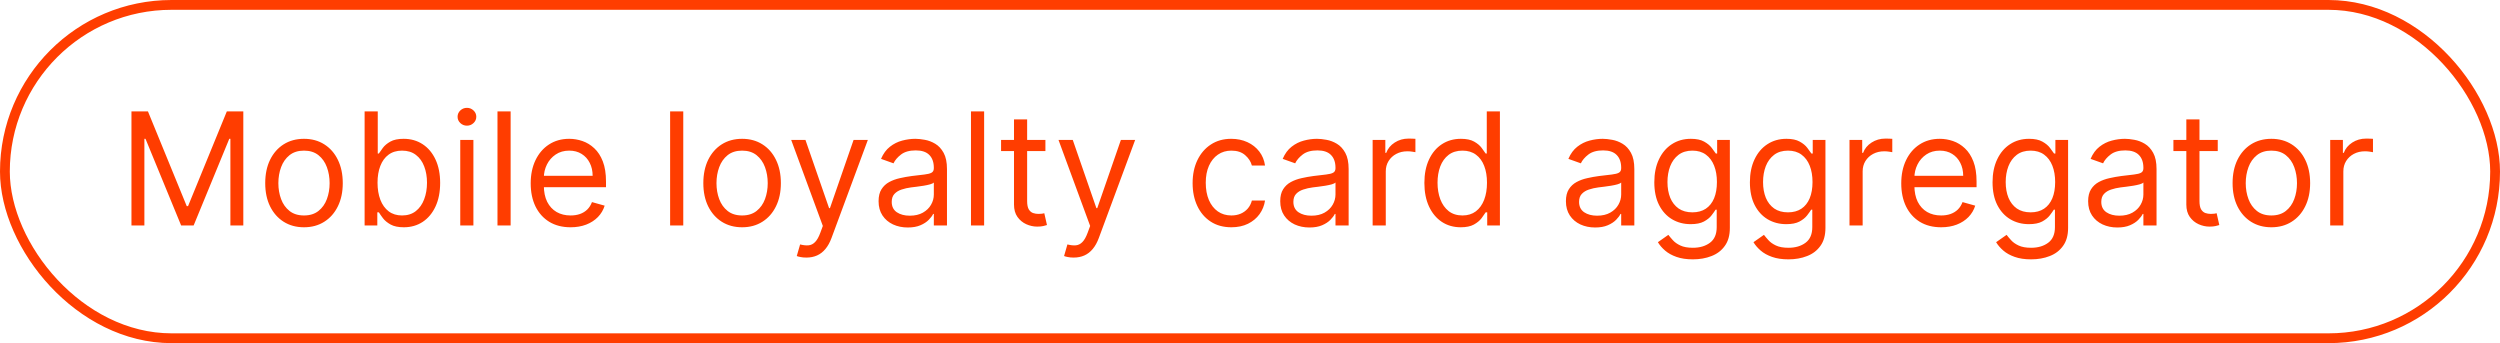
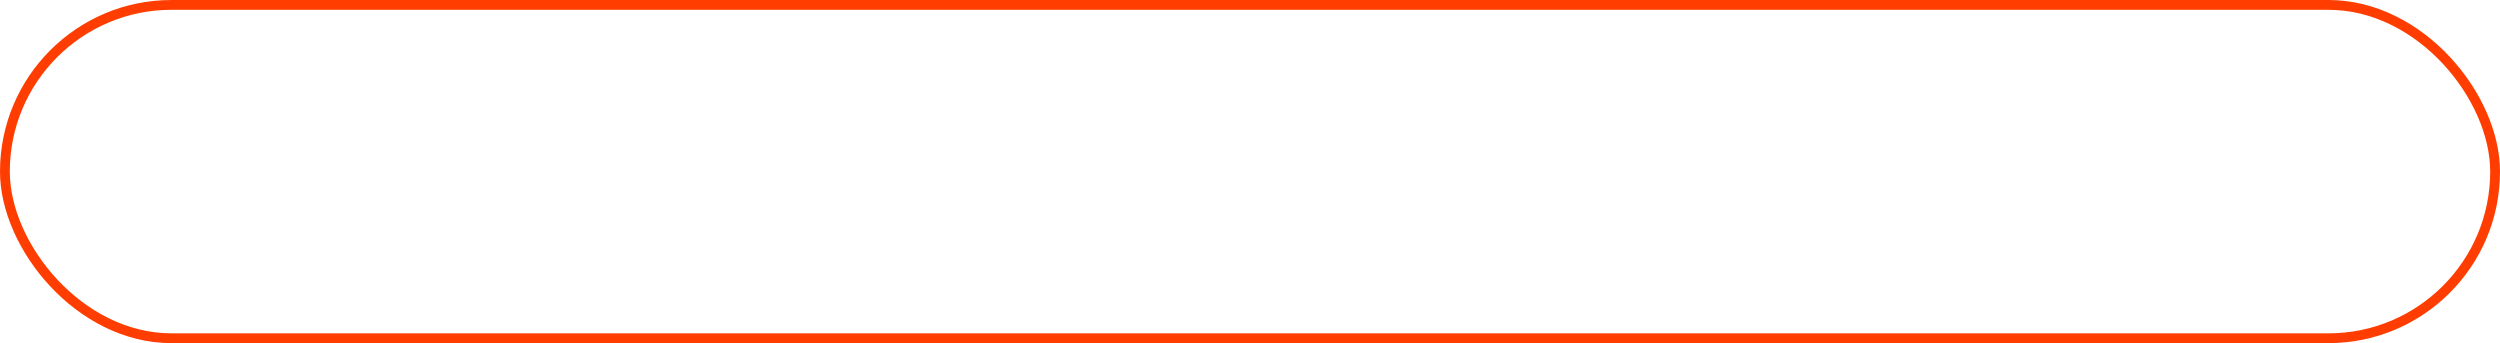
<svg xmlns="http://www.w3.org/2000/svg" width="255" height="35" viewBox="0 0 255 35" fill="none">
  <rect x="0.5" y="0.5" width="254" height="34" rx="17" stroke="#FF3D00" />
-   <path d="M13.409 11.364H15.091L19.046 21.023H19.182L23.136 11.364H24.818V23H23.5V14.159H23.386L19.75 23H18.477L14.841 14.159H14.727V23H13.409V11.364ZM31.007 23.182C30.219 23.182 29.528 22.994 28.933 22.619C28.342 22.244 27.88 21.72 27.547 21.046C27.217 20.371 27.053 19.583 27.053 18.682C27.053 17.773 27.217 16.979 27.547 16.301C27.88 15.623 28.342 15.097 28.933 14.722C29.528 14.347 30.219 14.159 31.007 14.159C31.795 14.159 32.484 14.347 33.075 14.722C33.67 15.097 34.132 15.623 34.462 16.301C34.795 16.979 34.962 17.773 34.962 18.682C34.962 19.583 34.795 20.371 34.462 21.046C34.132 21.72 33.67 22.244 33.075 22.619C32.484 22.994 31.795 23.182 31.007 23.182ZM31.007 21.977C31.606 21.977 32.098 21.824 32.484 21.517C32.871 21.21 33.157 20.807 33.342 20.307C33.528 19.807 33.621 19.265 33.621 18.682C33.621 18.099 33.528 17.555 33.342 17.051C33.157 16.547 32.871 16.14 32.484 15.829C32.098 15.519 31.606 15.364 31.007 15.364C30.409 15.364 29.916 15.519 29.53 15.829C29.143 16.14 28.858 16.547 28.672 17.051C28.486 17.555 28.393 18.099 28.393 18.682C28.393 19.265 28.486 19.807 28.672 20.307C28.858 20.807 29.143 21.21 29.53 21.517C29.916 21.824 30.409 21.977 31.007 21.977ZM37.19 23V11.364H38.531V15.659H38.645C38.743 15.508 38.88 15.314 39.054 15.079C39.232 14.841 39.486 14.629 39.815 14.443C40.149 14.254 40.599 14.159 41.168 14.159C41.903 14.159 42.55 14.343 43.111 14.71C43.671 15.078 44.109 15.598 44.423 16.273C44.738 16.947 44.895 17.742 44.895 18.659C44.895 19.583 44.738 20.384 44.423 21.062C44.109 21.737 43.673 22.259 43.117 22.631C42.56 22.998 41.918 23.182 41.19 23.182C40.63 23.182 40.181 23.089 39.844 22.903C39.507 22.714 39.247 22.5 39.065 22.261C38.883 22.019 38.743 21.818 38.645 21.659H38.486V23H37.19ZM38.508 18.636C38.508 19.296 38.605 19.877 38.798 20.381C38.992 20.881 39.274 21.273 39.645 21.557C40.016 21.837 40.471 21.977 41.008 21.977C41.569 21.977 42.037 21.829 42.412 21.534C42.791 21.235 43.075 20.833 43.264 20.329C43.457 19.822 43.554 19.258 43.554 18.636C43.554 18.023 43.459 17.47 43.27 16.977C43.084 16.481 42.802 16.089 42.423 15.801C42.048 15.509 41.577 15.364 41.008 15.364C40.463 15.364 40.005 15.502 39.633 15.778C39.262 16.051 38.982 16.434 38.793 16.926C38.603 17.415 38.508 17.985 38.508 18.636ZM46.946 23V14.273H48.287V23H46.946ZM47.628 12.818C47.367 12.818 47.141 12.729 46.952 12.551C46.766 12.373 46.673 12.159 46.673 11.909C46.673 11.659 46.766 11.445 46.952 11.267C47.141 11.089 47.367 11 47.628 11C47.889 11 48.113 11.089 48.298 11.267C48.488 11.445 48.582 11.659 48.582 11.909C48.582 12.159 48.488 12.373 48.298 12.551C48.113 12.729 47.889 12.818 47.628 12.818ZM52.084 11.364V23H50.743V11.364H52.084ZM58.199 23.182C57.358 23.182 56.633 22.996 56.023 22.625C55.417 22.25 54.949 21.727 54.619 21.057C54.294 20.383 54.131 19.599 54.131 18.704C54.131 17.811 54.294 17.023 54.619 16.341C54.949 15.655 55.407 15.121 55.994 14.739C56.585 14.352 57.275 14.159 58.062 14.159C58.517 14.159 58.966 14.235 59.409 14.386C59.852 14.538 60.256 14.784 60.619 15.125C60.983 15.462 61.273 15.909 61.489 16.466C61.705 17.023 61.812 17.708 61.812 18.523V19.091H55.085V17.932H60.449C60.449 17.439 60.35 17 60.153 16.614C59.96 16.227 59.684 15.922 59.324 15.699C58.968 15.475 58.547 15.364 58.062 15.364C57.528 15.364 57.066 15.496 56.676 15.761C56.29 16.023 55.992 16.364 55.784 16.784C55.576 17.204 55.472 17.655 55.472 18.136V18.909C55.472 19.568 55.585 20.127 55.812 20.585C56.044 21.04 56.364 21.386 56.773 21.625C57.182 21.86 57.657 21.977 58.199 21.977C58.551 21.977 58.869 21.928 59.153 21.829C59.441 21.727 59.689 21.576 59.898 21.375C60.106 21.171 60.267 20.917 60.381 20.614L61.676 20.977C61.54 21.417 61.311 21.803 60.989 22.136C60.667 22.466 60.269 22.724 59.795 22.909C59.322 23.091 58.79 23.182 58.199 23.182ZM69.693 11.364V23H68.352V11.364H69.693ZM75.695 23.182C74.907 23.182 74.215 22.994 73.621 22.619C73.03 22.244 72.568 21.72 72.234 21.046C71.905 20.371 71.74 19.583 71.74 18.682C71.74 17.773 71.905 16.979 72.234 16.301C72.568 15.623 73.03 15.097 73.621 14.722C74.215 14.347 74.907 14.159 75.695 14.159C76.483 14.159 77.172 14.347 77.763 14.722C78.358 15.097 78.82 15.623 79.149 16.301C79.483 16.979 79.649 17.773 79.649 18.682C79.649 19.583 79.483 20.371 79.149 21.046C78.82 21.72 78.358 22.244 77.763 22.619C77.172 22.994 76.483 23.182 75.695 23.182ZM75.695 21.977C76.293 21.977 76.785 21.824 77.172 21.517C77.558 21.21 77.844 20.807 78.03 20.307C78.215 19.807 78.308 19.265 78.308 18.682C78.308 18.099 78.215 17.555 78.03 17.051C77.844 16.547 77.558 16.14 77.172 15.829C76.785 15.519 76.293 15.364 75.695 15.364C75.096 15.364 74.604 15.519 74.217 15.829C73.831 16.14 73.545 16.547 73.359 17.051C73.174 17.555 73.081 18.099 73.081 18.682C73.081 19.265 73.174 19.807 73.359 20.307C73.545 20.807 73.831 21.21 74.217 21.517C74.604 21.824 75.096 21.977 75.695 21.977ZM82.247 26.273C82.02 26.273 81.817 26.254 81.639 26.216C81.461 26.182 81.338 26.148 81.27 26.114L81.611 24.932C81.937 25.015 82.224 25.046 82.474 25.023C82.724 25 82.946 24.888 83.139 24.688C83.336 24.491 83.516 24.171 83.679 23.727L83.929 23.046L80.702 14.273H82.156L84.565 21.227H84.656L87.065 14.273H88.52L84.815 24.273C84.649 24.724 84.442 25.097 84.196 25.392C83.95 25.691 83.664 25.913 83.338 26.057C83.016 26.201 82.653 26.273 82.247 26.273ZM92.592 23.204C92.039 23.204 91.537 23.1 91.087 22.892C90.636 22.68 90.278 22.375 90.013 21.977C89.748 21.576 89.615 21.091 89.615 20.523C89.615 20.023 89.713 19.617 89.91 19.307C90.108 18.992 90.371 18.746 90.7 18.568C91.03 18.39 91.394 18.258 91.791 18.171C92.193 18.079 92.596 18.008 93.001 17.954C93.532 17.886 93.962 17.835 94.291 17.801C94.624 17.763 94.867 17.701 95.019 17.614C95.174 17.526 95.251 17.375 95.251 17.159V17.114C95.251 16.553 95.098 16.117 94.791 15.807C94.488 15.496 94.028 15.341 93.41 15.341C92.77 15.341 92.269 15.481 91.905 15.761C91.541 16.042 91.285 16.341 91.138 16.659L89.865 16.204C90.092 15.674 90.395 15.261 90.774 14.966C91.157 14.667 91.573 14.458 92.024 14.341C92.479 14.22 92.926 14.159 93.365 14.159C93.645 14.159 93.967 14.193 94.331 14.261C94.698 14.326 95.053 14.46 95.394 14.665C95.738 14.869 96.024 15.178 96.251 15.591C96.479 16.004 96.592 16.557 96.592 17.25V23H95.251V21.818H95.183C95.092 22.008 94.941 22.21 94.729 22.426C94.517 22.642 94.234 22.826 93.882 22.977C93.53 23.129 93.1 23.204 92.592 23.204ZM92.797 22C93.327 22 93.774 21.896 94.138 21.688C94.505 21.479 94.782 21.21 94.967 20.881C95.157 20.551 95.251 20.204 95.251 19.841V18.614C95.195 18.682 95.07 18.744 94.876 18.801C94.687 18.854 94.467 18.901 94.217 18.943C93.971 18.981 93.731 19.015 93.496 19.046C93.265 19.072 93.077 19.095 92.933 19.114C92.585 19.159 92.259 19.233 91.956 19.335C91.657 19.434 91.414 19.583 91.229 19.784C91.047 19.981 90.956 20.25 90.956 20.591C90.956 21.057 91.128 21.409 91.473 21.648C91.822 21.883 92.263 22 92.797 22ZM100.381 11.364V23H99.04V11.364H100.381ZM106.632 14.273V15.409H102.109V14.273H106.632ZM103.428 12.182H104.768V20.5C104.768 20.879 104.823 21.163 104.933 21.352C105.047 21.538 105.191 21.663 105.365 21.727C105.543 21.788 105.731 21.818 105.928 21.818C106.075 21.818 106.196 21.811 106.291 21.796C106.386 21.776 106.462 21.761 106.518 21.75L106.791 22.954C106.7 22.989 106.573 23.023 106.411 23.057C106.248 23.095 106.041 23.114 105.791 23.114C105.412 23.114 105.041 23.032 104.678 22.869C104.318 22.706 104.018 22.458 103.78 22.125C103.545 21.792 103.428 21.371 103.428 20.864V12.182ZM109.513 26.273C109.286 26.273 109.083 26.254 108.905 26.216C108.727 26.182 108.604 26.148 108.536 26.114L108.876 24.932C109.202 25.015 109.49 25.046 109.74 25.023C109.99 25 110.212 24.888 110.405 24.688C110.602 24.491 110.782 24.171 110.945 23.727L111.195 23.046L107.967 14.273H109.422L111.831 21.227H111.922L114.331 14.273H115.786L112.081 24.273C111.914 24.724 111.708 25.097 111.462 25.392C111.215 25.691 110.929 25.913 110.604 26.057C110.282 26.201 109.918 26.273 109.513 26.273ZM125.601 23.182C124.783 23.182 124.078 22.989 123.487 22.602C122.896 22.216 122.442 21.684 122.124 21.006C121.805 20.328 121.646 19.553 121.646 18.682C121.646 17.796 121.809 17.013 122.135 16.335C122.464 15.653 122.923 15.121 123.51 14.739C124.101 14.352 124.79 14.159 125.578 14.159C126.192 14.159 126.745 14.273 127.237 14.5C127.73 14.727 128.133 15.046 128.447 15.454C128.762 15.864 128.957 16.341 129.033 16.886H127.692C127.589 16.489 127.362 16.136 127.01 15.829C126.661 15.519 126.192 15.364 125.601 15.364C125.078 15.364 124.62 15.5 124.226 15.773C123.836 16.042 123.531 16.422 123.311 16.915C123.095 17.403 122.987 17.977 122.987 18.636C122.987 19.311 123.093 19.898 123.305 20.398C123.521 20.898 123.824 21.286 124.214 21.562C124.608 21.839 125.071 21.977 125.601 21.977C125.949 21.977 126.266 21.917 126.55 21.796C126.834 21.674 127.074 21.5 127.271 21.273C127.468 21.046 127.608 20.773 127.692 20.454H129.033C128.957 20.97 128.769 21.434 128.47 21.847C128.175 22.256 127.783 22.581 127.294 22.824C126.809 23.062 126.245 23.182 125.601 23.182ZM133.561 23.204C133.008 23.204 132.506 23.1 132.055 22.892C131.605 22.68 131.247 22.375 130.982 21.977C130.716 21.576 130.584 21.091 130.584 20.523C130.584 20.023 130.682 19.617 130.879 19.307C131.076 18.992 131.339 18.746 131.669 18.568C131.999 18.39 132.362 18.258 132.76 18.171C133.161 18.079 133.565 18.008 133.97 17.954C134.5 17.886 134.93 17.835 135.26 17.801C135.593 17.763 135.836 17.701 135.987 17.614C136.143 17.526 136.22 17.375 136.22 17.159V17.114C136.22 16.553 136.067 16.117 135.76 15.807C135.457 15.496 134.997 15.341 134.379 15.341C133.739 15.341 133.237 15.481 132.874 15.761C132.51 16.042 132.254 16.341 132.107 16.659L130.834 16.204C131.061 15.674 131.364 15.261 131.743 14.966C132.125 14.667 132.542 14.458 132.993 14.341C133.447 14.22 133.894 14.159 134.334 14.159C134.614 14.159 134.936 14.193 135.3 14.261C135.667 14.326 136.021 14.46 136.362 14.665C136.707 14.869 136.993 15.178 137.22 15.591C137.447 16.004 137.561 16.557 137.561 17.25V23H136.22V21.818H136.152C136.061 22.008 135.91 22.21 135.697 22.426C135.485 22.642 135.203 22.826 134.851 22.977C134.499 23.129 134.069 23.204 133.561 23.204ZM133.766 22C134.296 22 134.743 21.896 135.107 21.688C135.474 21.479 135.75 21.21 135.936 20.881C136.125 20.551 136.22 20.204 136.22 19.841V18.614C136.163 18.682 136.038 18.744 135.845 18.801C135.656 18.854 135.436 18.901 135.186 18.943C134.94 18.981 134.699 19.015 134.464 19.046C134.233 19.072 134.046 19.095 133.902 19.114C133.554 19.159 133.228 19.233 132.925 19.335C132.625 19.434 132.383 19.583 132.197 19.784C132.016 19.981 131.925 20.25 131.925 20.591C131.925 21.057 132.097 21.409 132.442 21.648C132.79 21.883 133.232 22 133.766 22ZM140.009 23V14.273H141.304V15.591H141.395C141.554 15.159 141.842 14.809 142.259 14.54C142.675 14.271 143.145 14.136 143.668 14.136C143.766 14.136 143.889 14.138 144.037 14.142C144.185 14.146 144.296 14.152 144.372 14.159V15.523C144.327 15.511 144.223 15.494 144.06 15.472C143.901 15.445 143.732 15.432 143.554 15.432C143.13 15.432 142.751 15.521 142.418 15.699C142.088 15.873 141.827 16.116 141.634 16.426C141.444 16.733 141.349 17.083 141.349 17.477V23H140.009ZM148.991 23.182C148.264 23.182 147.622 22.998 147.065 22.631C146.509 22.259 146.073 21.737 145.759 21.062C145.444 20.384 145.287 19.583 145.287 18.659C145.287 17.742 145.444 16.947 145.759 16.273C146.073 15.598 146.51 15.078 147.071 14.71C147.632 14.343 148.279 14.159 149.014 14.159C149.582 14.159 150.031 14.254 150.361 14.443C150.694 14.629 150.948 14.841 151.122 15.079C151.3 15.314 151.438 15.508 151.537 15.659H151.651V11.364H152.991V23H151.696V21.659H151.537C151.438 21.818 151.298 22.019 151.116 22.261C150.935 22.5 150.675 22.714 150.338 22.903C150.001 23.089 149.552 23.182 148.991 23.182ZM149.173 21.977C149.711 21.977 150.166 21.837 150.537 21.557C150.908 21.273 151.19 20.881 151.384 20.381C151.577 19.877 151.673 19.296 151.673 18.636C151.673 17.985 151.579 17.415 151.389 16.926C151.2 16.434 150.92 16.051 150.548 15.778C150.177 15.502 149.719 15.364 149.173 15.364C148.605 15.364 148.132 15.509 147.753 15.801C147.378 16.089 147.096 16.481 146.906 16.977C146.721 17.47 146.628 18.023 146.628 18.636C146.628 19.258 146.723 19.822 146.912 20.329C147.105 20.833 147.389 21.235 147.764 21.534C148.143 21.829 148.613 21.977 149.173 21.977ZM162.702 23.204C162.149 23.204 161.647 23.1 161.196 22.892C160.745 22.68 160.387 22.375 160.122 21.977C159.857 21.576 159.724 21.091 159.724 20.523C159.724 20.023 159.823 19.617 160.02 19.307C160.217 18.992 160.48 18.746 160.81 18.568C161.139 18.39 161.503 18.258 161.901 18.171C162.302 18.079 162.705 18.008 163.111 17.954C163.641 17.886 164.071 17.835 164.401 17.801C164.734 17.763 164.976 17.701 165.128 17.614C165.283 17.526 165.361 17.375 165.361 17.159V17.114C165.361 16.553 165.207 16.117 164.901 15.807C164.598 15.496 164.137 15.341 163.52 15.341C162.88 15.341 162.378 15.481 162.014 15.761C161.651 16.042 161.395 16.341 161.247 16.659L159.974 16.204C160.202 15.674 160.505 15.261 160.884 14.966C161.266 14.667 161.683 14.458 162.134 14.341C162.588 14.22 163.035 14.159 163.474 14.159C163.755 14.159 164.077 14.193 164.44 14.261C164.808 14.326 165.162 14.46 165.503 14.665C165.848 14.869 166.134 15.178 166.361 15.591C166.588 16.004 166.702 16.557 166.702 17.25V23H165.361V21.818H165.293C165.202 22.008 165.05 22.21 164.838 22.426C164.626 22.642 164.344 22.826 163.991 22.977C163.639 23.129 163.209 23.204 162.702 23.204ZM162.906 22C163.437 22 163.884 21.896 164.247 21.688C164.615 21.479 164.891 21.21 165.077 20.881C165.266 20.551 165.361 20.204 165.361 19.841V18.614C165.304 18.682 165.179 18.744 164.986 18.801C164.796 18.854 164.577 18.901 164.327 18.943C164.08 18.981 163.84 19.015 163.605 19.046C163.374 19.072 163.187 19.095 163.043 19.114C162.694 19.159 162.368 19.233 162.065 19.335C161.766 19.434 161.524 19.583 161.338 19.784C161.156 19.981 161.065 20.25 161.065 20.591C161.065 21.057 161.238 21.409 161.582 21.648C161.931 21.883 162.372 22 162.906 22ZM172.672 26.454C172.024 26.454 171.467 26.371 171.001 26.204C170.536 26.042 170.147 25.826 169.837 25.557C169.53 25.292 169.286 25.008 169.104 24.704L170.172 23.954C170.293 24.114 170.446 24.296 170.632 24.5C170.818 24.708 171.071 24.888 171.393 25.04C171.719 25.195 172.145 25.273 172.672 25.273C173.376 25.273 173.958 25.102 174.416 24.761C174.875 24.421 175.104 23.886 175.104 23.159V21.386H174.99C174.892 21.546 174.751 21.742 174.57 21.977C174.392 22.208 174.134 22.415 173.797 22.597C173.464 22.775 173.013 22.864 172.445 22.864C171.74 22.864 171.107 22.697 170.547 22.364C169.99 22.03 169.549 21.546 169.223 20.909C168.901 20.273 168.74 19.5 168.74 18.591C168.74 17.697 168.897 16.919 169.212 16.256C169.526 15.589 169.964 15.074 170.524 14.71C171.085 14.343 171.732 14.159 172.467 14.159C173.036 14.159 173.486 14.254 173.82 14.443C174.157 14.629 174.414 14.841 174.592 15.079C174.774 15.314 174.914 15.508 175.013 15.659H175.149V14.273H176.445V23.25C176.445 24 176.274 24.61 175.933 25.079C175.596 25.553 175.142 25.9 174.57 26.119C174.001 26.343 173.369 26.454 172.672 26.454ZM172.626 21.659C173.164 21.659 173.619 21.536 173.99 21.29C174.361 21.044 174.643 20.689 174.837 20.227C175.03 19.765 175.126 19.212 175.126 18.568C175.126 17.939 175.032 17.384 174.842 16.903C174.653 16.422 174.373 16.046 174.001 15.773C173.63 15.5 173.172 15.364 172.626 15.364C172.058 15.364 171.585 15.508 171.206 15.796C170.831 16.083 170.549 16.47 170.359 16.954C170.174 17.439 170.081 17.977 170.081 18.568C170.081 19.174 170.176 19.71 170.365 20.176C170.558 20.638 170.842 21.002 171.217 21.267C171.596 21.528 172.066 21.659 172.626 21.659ZM182.422 26.454C181.774 26.454 181.217 26.371 180.751 26.204C180.286 26.042 179.897 25.826 179.587 25.557C179.28 25.292 179.036 25.008 178.854 24.704L179.922 23.954C180.043 24.114 180.196 24.296 180.382 24.5C180.568 24.708 180.821 24.888 181.143 25.04C181.469 25.195 181.895 25.273 182.422 25.273C183.126 25.273 183.708 25.102 184.166 24.761C184.625 24.421 184.854 23.886 184.854 23.159V21.386H184.74C184.642 21.546 184.501 21.742 184.32 21.977C184.142 22.208 183.884 22.415 183.547 22.597C183.214 22.775 182.763 22.864 182.195 22.864C181.49 22.864 180.857 22.697 180.297 22.364C179.74 22.03 179.299 21.546 178.973 20.909C178.651 20.273 178.49 19.5 178.49 18.591C178.49 17.697 178.647 16.919 178.962 16.256C179.276 15.589 179.714 15.074 180.274 14.71C180.835 14.343 181.482 14.159 182.217 14.159C182.786 14.159 183.236 14.254 183.57 14.443C183.907 14.629 184.164 14.841 184.342 15.079C184.524 15.314 184.664 15.508 184.763 15.659H184.899V14.273H186.195V23.25C186.195 24 186.024 24.61 185.683 25.079C185.346 25.553 184.892 25.9 184.32 26.119C183.751 26.343 183.119 26.454 182.422 26.454ZM182.376 21.659C182.914 21.659 183.369 21.536 183.74 21.29C184.111 21.044 184.393 20.689 184.587 20.227C184.78 19.765 184.876 19.212 184.876 18.568C184.876 17.939 184.782 17.384 184.592 16.903C184.403 16.422 184.123 16.046 183.751 15.773C183.38 15.5 182.922 15.364 182.376 15.364C181.808 15.364 181.335 15.508 180.956 15.796C180.581 16.083 180.299 16.47 180.109 16.954C179.924 17.439 179.831 17.977 179.831 18.568C179.831 19.174 179.926 19.71 180.115 20.176C180.308 20.638 180.592 21.002 180.967 21.267C181.346 21.528 181.816 21.659 182.376 21.659ZM188.649 23V14.273H189.945V15.591H190.036C190.195 15.159 190.482 14.809 190.899 14.54C191.316 14.271 191.786 14.136 192.308 14.136C192.407 14.136 192.53 14.138 192.678 14.142C192.825 14.146 192.937 14.152 193.013 14.159V15.523C192.967 15.511 192.863 15.494 192.7 15.472C192.541 15.445 192.373 15.432 192.195 15.432C191.77 15.432 191.392 15.521 191.058 15.699C190.729 15.873 190.467 16.116 190.274 16.426C190.085 16.733 189.99 17.083 189.99 17.477V23H188.649ZM197.996 23.182C197.155 23.182 196.429 22.996 195.82 22.625C195.214 22.25 194.746 21.727 194.416 21.057C194.09 20.383 193.928 19.599 193.928 18.704C193.928 17.811 194.09 17.023 194.416 16.341C194.746 15.655 195.204 15.121 195.791 14.739C196.382 14.352 197.071 14.159 197.859 14.159C198.314 14.159 198.763 14.235 199.206 14.386C199.649 14.538 200.053 14.784 200.416 15.125C200.78 15.462 201.07 15.909 201.286 16.466C201.501 17.023 201.609 17.708 201.609 18.523V19.091H194.882V17.932H200.246C200.246 17.439 200.147 17 199.95 16.614C199.757 16.227 199.481 15.922 199.121 15.699C198.765 15.475 198.344 15.364 197.859 15.364C197.325 15.364 196.863 15.496 196.473 15.761C196.087 16.023 195.789 16.364 195.581 16.784C195.373 17.204 195.268 17.655 195.268 18.136V18.909C195.268 19.568 195.382 20.127 195.609 20.585C195.84 21.04 196.161 21.386 196.57 21.625C196.979 21.86 197.454 21.977 197.996 21.977C198.348 21.977 198.666 21.928 198.95 21.829C199.238 21.727 199.486 21.576 199.695 21.375C199.903 21.171 200.064 20.917 200.178 20.614L201.473 20.977C201.337 21.417 201.107 21.803 200.786 22.136C200.464 22.466 200.066 22.724 199.592 22.909C199.119 23.091 198.587 23.182 197.996 23.182ZM207.172 26.454C206.524 26.454 205.967 26.371 205.501 26.204C205.036 26.042 204.647 25.826 204.337 25.557C204.03 25.292 203.786 25.008 203.604 24.704L204.672 23.954C204.793 24.114 204.946 24.296 205.132 24.5C205.318 24.708 205.571 24.888 205.893 25.04C206.219 25.195 206.645 25.273 207.172 25.273C207.876 25.273 208.458 25.102 208.916 24.761C209.375 24.421 209.604 23.886 209.604 23.159V21.386H209.49C209.392 21.546 209.251 21.742 209.07 21.977C208.892 22.208 208.634 22.415 208.297 22.597C207.964 22.775 207.513 22.864 206.945 22.864C206.24 22.864 205.607 22.697 205.047 22.364C204.49 22.03 204.049 21.546 203.723 20.909C203.401 20.273 203.24 19.5 203.24 18.591C203.24 17.697 203.397 16.919 203.712 16.256C204.026 15.589 204.464 15.074 205.024 14.71C205.585 14.343 206.232 14.159 206.967 14.159C207.536 14.159 207.986 14.254 208.32 14.443C208.657 14.629 208.914 14.841 209.092 15.079C209.274 15.314 209.414 15.508 209.513 15.659H209.649V14.273H210.945V23.25C210.945 24 210.774 24.61 210.433 25.079C210.096 25.553 209.642 25.9 209.07 26.119C208.501 26.343 207.869 26.454 207.172 26.454ZM207.126 21.659C207.664 21.659 208.119 21.536 208.49 21.29C208.861 21.044 209.143 20.689 209.337 20.227C209.53 19.765 209.626 19.212 209.626 18.568C209.626 17.939 209.532 17.384 209.342 16.903C209.153 16.422 208.873 16.046 208.501 15.773C208.13 15.5 207.672 15.364 207.126 15.364C206.558 15.364 206.085 15.508 205.706 15.796C205.331 16.083 205.049 16.47 204.859 16.954C204.674 17.439 204.581 17.977 204.581 18.568C204.581 19.174 204.676 19.71 204.865 20.176C205.058 20.638 205.342 21.002 205.717 21.267C206.096 21.528 206.566 21.659 207.126 21.659ZM215.967 23.204C215.414 23.204 214.912 23.1 214.462 22.892C214.011 22.68 213.653 22.375 213.388 21.977C213.123 21.576 212.99 21.091 212.99 20.523C212.99 20.023 213.089 19.617 213.286 19.307C213.482 18.992 213.746 18.746 214.075 18.568C214.405 18.39 214.768 18.258 215.166 18.171C215.568 18.079 215.971 18.008 216.376 17.954C216.907 17.886 217.337 17.835 217.666 17.801C218 17.763 218.242 17.701 218.393 17.614C218.549 17.526 218.626 17.375 218.626 17.159V17.114C218.626 16.553 218.473 16.117 218.166 15.807C217.863 15.496 217.403 15.341 216.786 15.341C216.145 15.341 215.643 15.481 215.28 15.761C214.916 16.042 214.661 16.341 214.513 16.659L213.24 16.204C213.467 15.674 213.77 15.261 214.149 14.966C214.532 14.667 214.948 14.458 215.399 14.341C215.854 14.22 216.301 14.159 216.74 14.159C217.02 14.159 217.342 14.193 217.706 14.261C218.073 14.326 218.428 14.46 218.768 14.665C219.113 14.869 219.399 15.178 219.626 15.591C219.854 16.004 219.967 16.557 219.967 17.25V23H218.626V21.818H218.558C218.467 22.008 218.316 22.21 218.104 22.426C217.892 22.642 217.609 22.826 217.257 22.977C216.905 23.129 216.475 23.204 215.967 23.204ZM216.172 22C216.702 22 217.149 21.896 217.513 21.688C217.88 21.479 218.157 21.21 218.342 20.881C218.532 20.551 218.626 20.204 218.626 19.841V18.614C218.57 18.682 218.445 18.744 218.251 18.801C218.062 18.854 217.842 18.901 217.592 18.943C217.346 18.981 217.106 19.015 216.871 19.046C216.64 19.072 216.452 19.095 216.308 19.114C215.96 19.159 215.634 19.233 215.331 19.335C215.032 19.434 214.789 19.583 214.604 19.784C214.422 19.981 214.331 20.25 214.331 20.591C214.331 21.057 214.503 21.409 214.848 21.648C215.196 21.883 215.638 22 216.172 22ZM226.21 14.273V15.409H221.688V14.273H226.21ZM223.006 12.182H224.347V20.5C224.347 20.879 224.402 21.163 224.511 21.352C224.625 21.538 224.769 21.663 224.943 21.727C225.121 21.788 225.309 21.818 225.506 21.818C225.653 21.818 225.775 21.811 225.869 21.796C225.964 21.776 226.04 21.761 226.097 21.75L226.369 22.954C226.278 22.989 226.152 23.023 225.989 23.057C225.826 23.095 225.619 23.114 225.369 23.114C224.991 23.114 224.619 23.032 224.256 22.869C223.896 22.706 223.597 22.458 223.358 22.125C223.123 21.792 223.006 21.371 223.006 20.864V12.182ZM231.679 23.182C230.891 23.182 230.2 22.994 229.605 22.619C229.014 22.244 228.552 21.72 228.219 21.046C227.889 20.371 227.724 19.583 227.724 18.682C227.724 17.773 227.889 16.979 228.219 16.301C228.552 15.623 229.014 15.097 229.605 14.722C230.2 14.347 230.891 14.159 231.679 14.159C232.467 14.159 233.156 14.347 233.747 14.722C234.342 15.097 234.804 15.623 235.134 16.301C235.467 16.979 235.634 17.773 235.634 18.682C235.634 19.583 235.467 20.371 235.134 21.046C234.804 21.72 234.342 22.244 233.747 22.619C233.156 22.994 232.467 23.182 231.679 23.182ZM231.679 21.977C232.277 21.977 232.77 21.824 233.156 21.517C233.543 21.21 233.829 20.807 234.014 20.307C234.2 19.807 234.293 19.265 234.293 18.682C234.293 18.099 234.2 17.555 234.014 17.051C233.829 16.547 233.543 16.14 233.156 15.829C232.77 15.519 232.277 15.364 231.679 15.364C231.08 15.364 230.588 15.519 230.202 15.829C229.815 16.14 229.529 16.547 229.344 17.051C229.158 17.555 229.065 18.099 229.065 18.682C229.065 19.265 229.158 19.807 229.344 20.307C229.529 20.807 229.815 21.21 230.202 21.517C230.588 21.824 231.08 21.977 231.679 21.977ZM237.68 23V14.273H238.976V15.591H239.067C239.226 15.159 239.514 14.809 239.93 14.54C240.347 14.271 240.817 14.136 241.339 14.136C241.438 14.136 241.561 14.138 241.709 14.142C241.857 14.146 241.968 14.152 242.044 14.159V15.523C241.999 15.511 241.894 15.494 241.732 15.472C241.572 15.445 241.404 15.432 241.226 15.432C240.802 15.432 240.423 15.521 240.089 15.699C239.76 15.873 239.499 16.116 239.305 16.426C239.116 16.733 239.021 17.083 239.021 17.477V23H237.68Z" fill="#FF3D00" />
</svg>